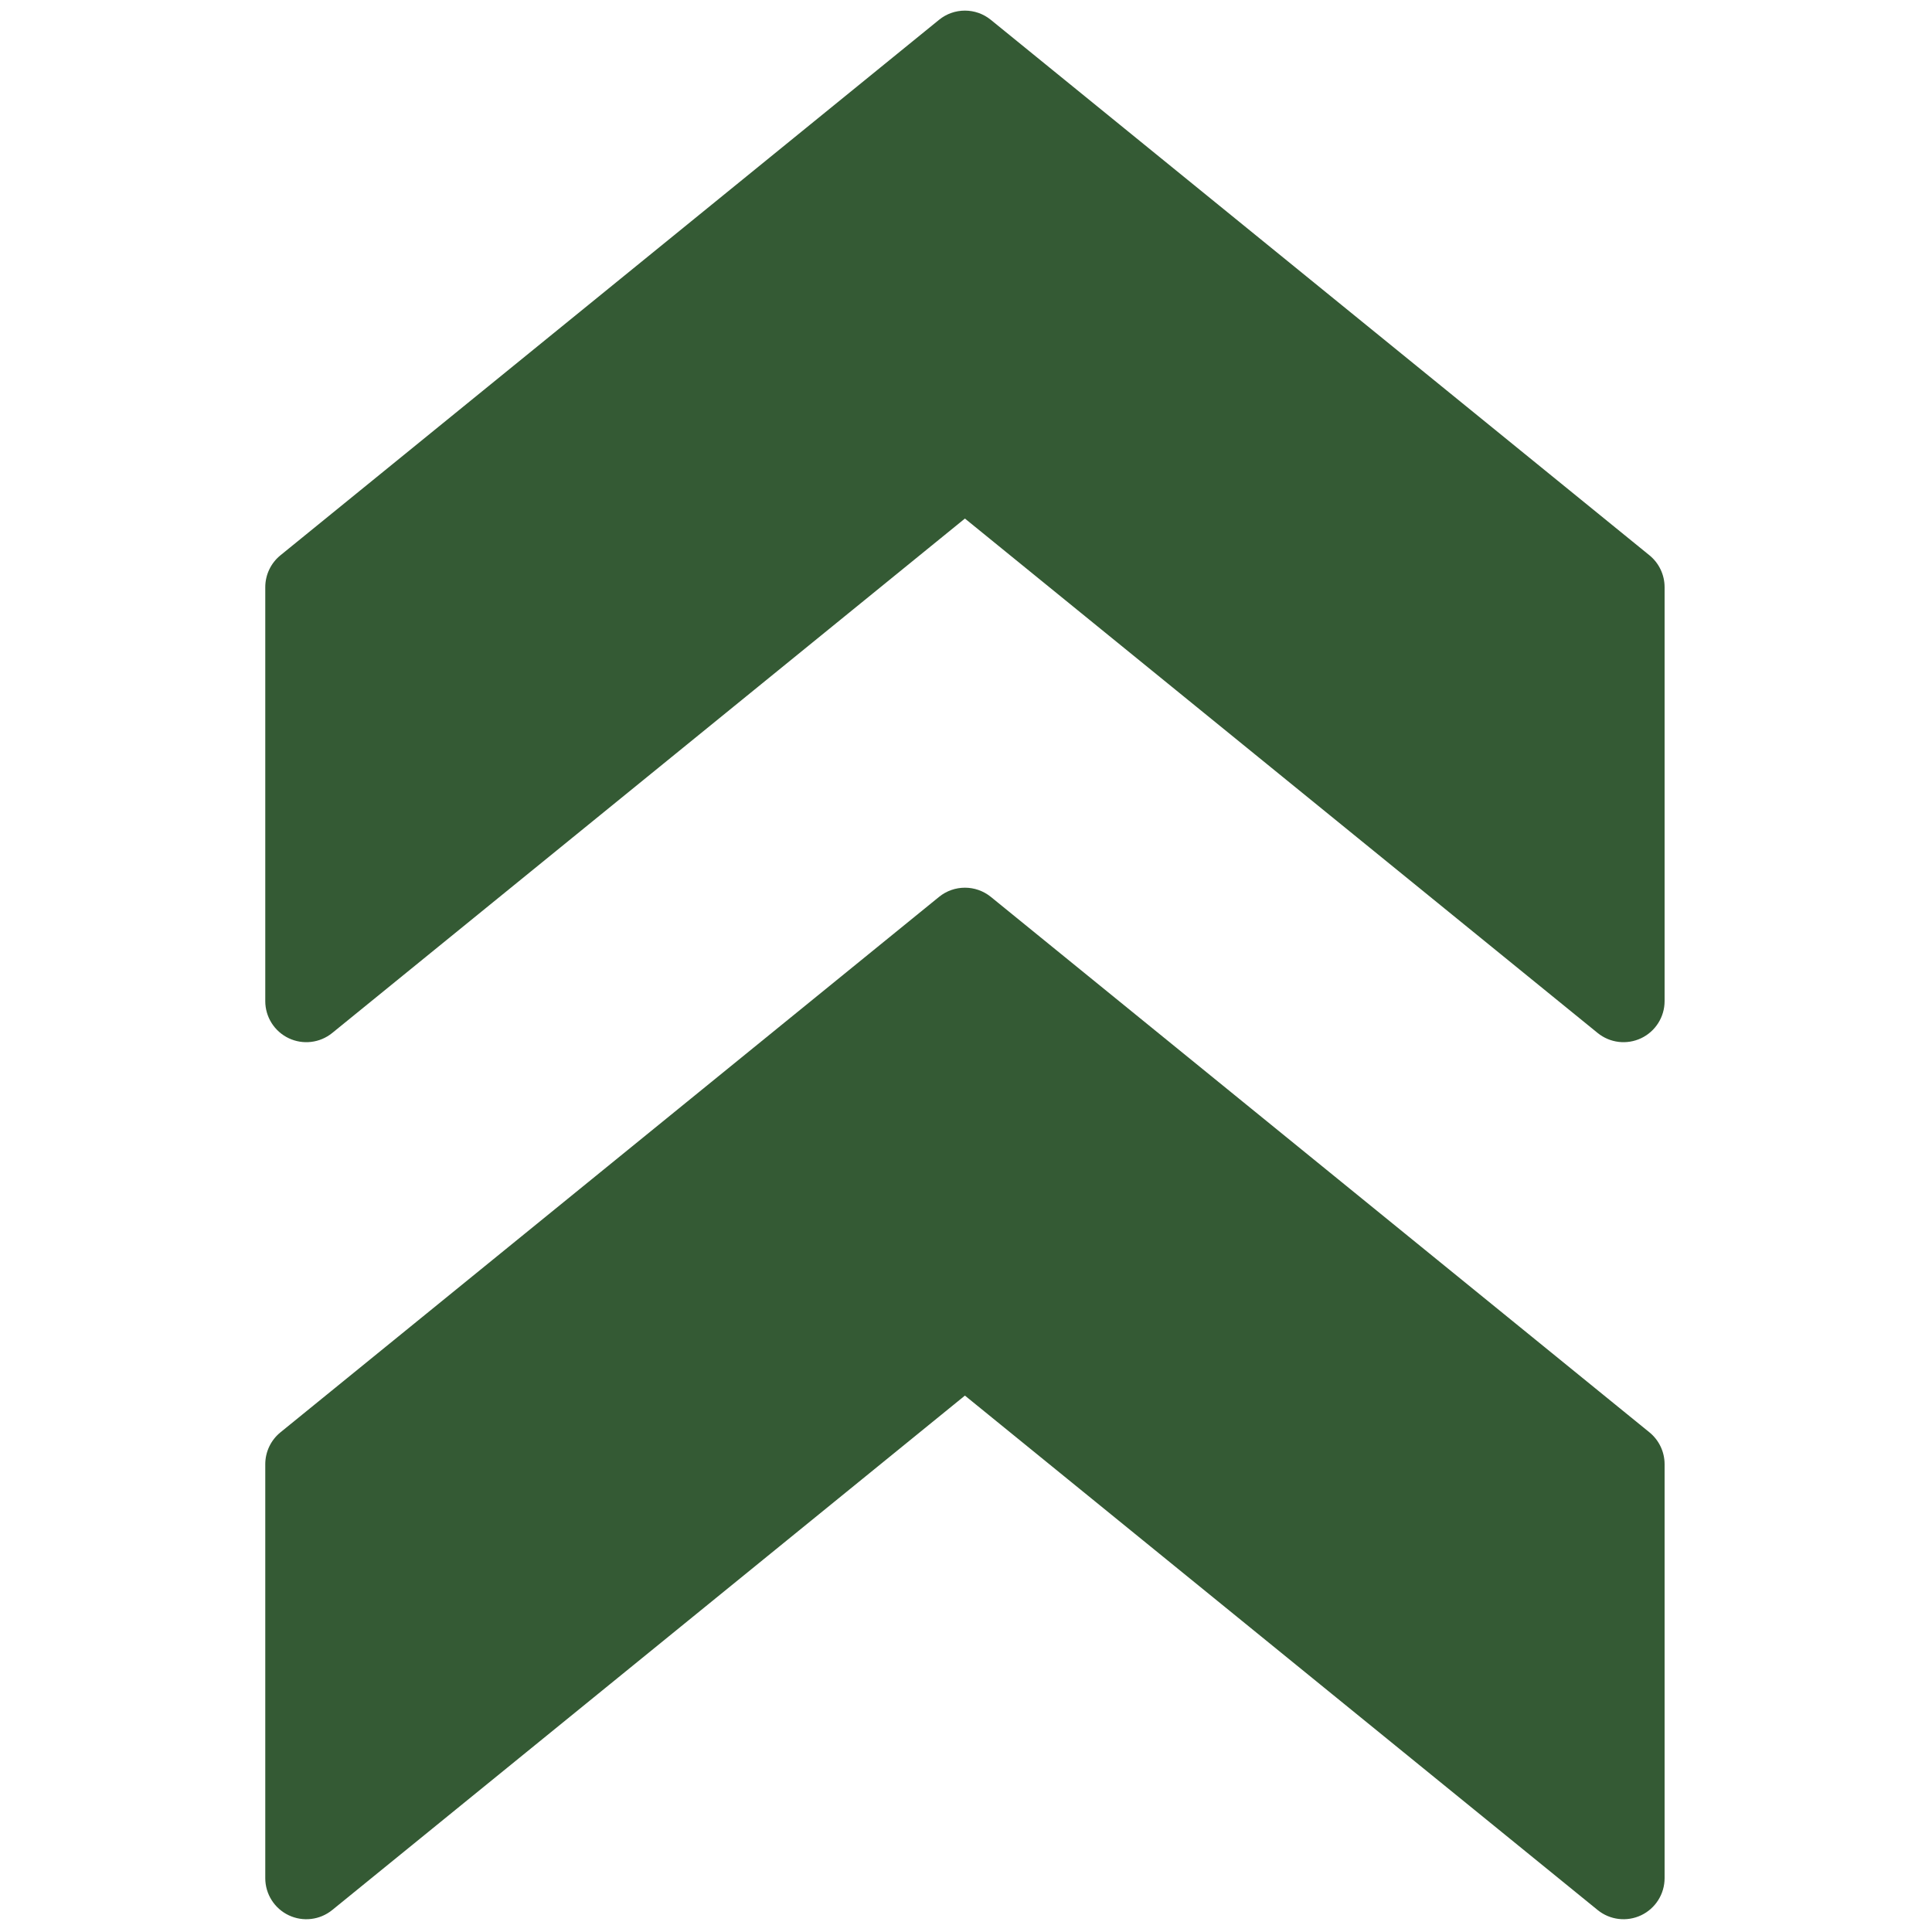
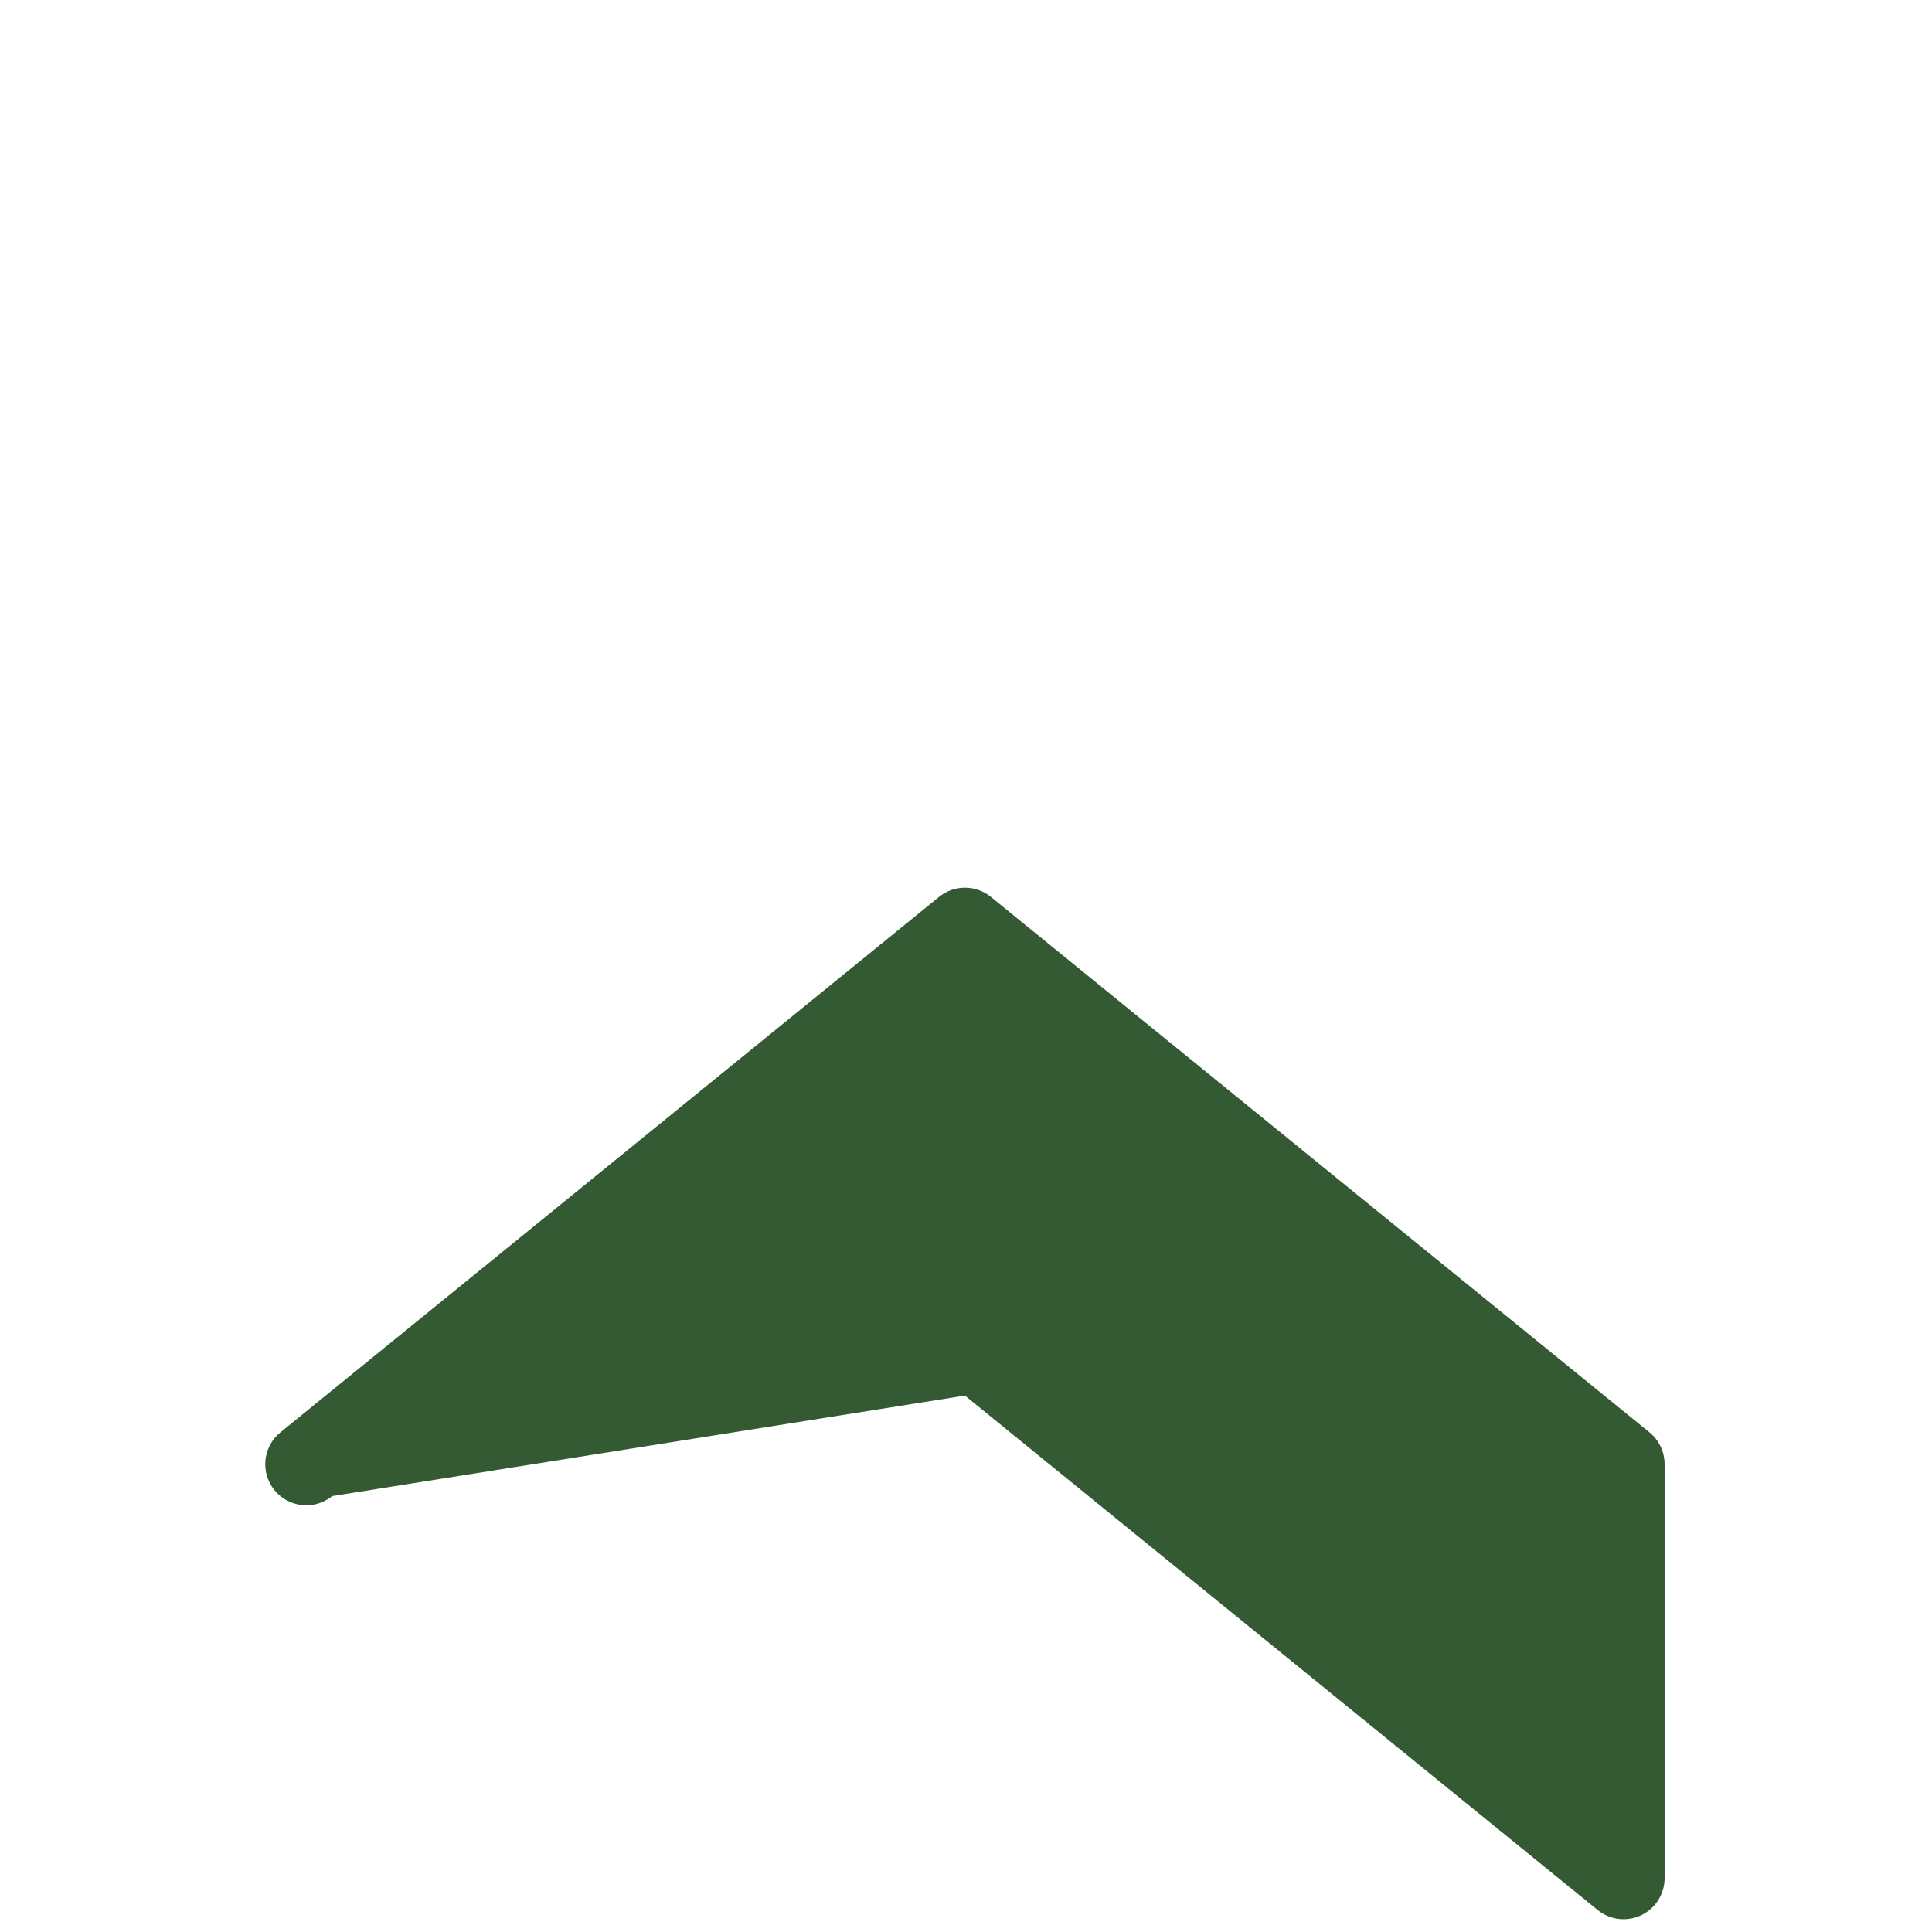
<svg xmlns="http://www.w3.org/2000/svg" xmlns:ns1="http://sodipodi.sourceforge.net/DTD/sodipodi-0.dtd" xmlns:ns2="http://www.inkscape.org/namespaces/inkscape" version="1.1" width="256" height="256" viewBox="0 0 256 256" xml:space="preserve" id="svg8" ns1:docname="expand2_up.svg" ns2:version="1.2 (dc2aedaf03, 2022-05-15)">
  <defs id="defs12" />
  <ns1:namedview id="namedview10" pagecolor="#505050" bordercolor="#eeeeee" borderopacity="1" ns2:showpageshadow="0" ns2:pageopacity="0" ns2:pagecheckerboard="0" ns2:deskcolor="#505050" showgrid="false" ns2:zoom="6.6367188" ns2:cx="91.912889" ns2:cy="128.15068" ns2:window-width="3840" ns2:window-height="2054" ns2:window-x="-11" ns2:window-y="-11" ns2:window-maximized="1" ns2:current-layer="svg8" />
  <g style="opacity:1;fill:#345a34;fill-opacity:1;fill-rule:nonzero;stroke:none;stroke-width:0;stroke-linecap:butt;stroke-linejoin:miter;stroke-miterlimit:10;stroke-dasharray:none" transform="matrix(2.81,0,0,-2.81,1.407,254.308)" id="g6">
-     <path d="M 43.779,89.566 12.722,64.315 c -0.452,-0.368 -0.714,-0.92 -0.714,-1.502 v -19.52 c 0,-0.747 0.43,-1.427 1.104,-1.748 0.674,-0.321 1.473,-0.225 2.053,0.246 L 45,66.049 74.836,41.791 c 0.579,-0.471 1.378,-0.567 2.053,-0.246 0.674,0.321 1.104,1.001 1.104,1.748 v 19.521 c 0,0.582 -0.263,1.134 -0.714,1.502 l -31.058,25.25 c -0.711,0.579 -1.731,0.579 -2.442,0 z" style="opacity:1;fill:#345a34;fill-opacity:1;fill-rule:nonzero;stroke:none;stroke-width:1;stroke-linecap:butt;stroke-linejoin:miter;stroke-miterlimit:10;stroke-dasharray:none" stroke-linecap="round" id="path2" />
-     <path d="M 43.779,48.208 12.722,22.958 C 12.27,22.59 12.008,22.039 12.008,21.456 V 1.936 c 0,-0.747 0.43,-1.427 1.104,-1.748 0.674,-0.321 1.473,-0.225 2.053,0.246 L 45,24.692 74.836,0.434 c 0.579,-0.471 1.378,-0.567 2.053,-0.246 0.674,0.321 1.104,1.001 1.104,1.748 v 19.521 c 0,0.583 -0.263,1.134 -0.714,1.502 l -31.057,25.25 c -0.712,0.577 -1.732,0.577 -2.443,-0.001 z" style="opacity:1;fill:#345a34;fill-opacity:1;fill-rule:nonzero;stroke:none;stroke-width:1;stroke-linecap:butt;stroke-linejoin:miter;stroke-miterlimit:10;stroke-dasharray:none" stroke-linecap="round" id="path4" />
+     <path d="M 43.779,48.208 12.722,22.958 C 12.27,22.59 12.008,22.039 12.008,21.456 c 0,-0.747 0.43,-1.427 1.104,-1.748 0.674,-0.321 1.473,-0.225 2.053,0.246 L 45,24.692 74.836,0.434 c 0.579,-0.471 1.378,-0.567 2.053,-0.246 0.674,0.321 1.104,1.001 1.104,1.748 v 19.521 c 0,0.583 -0.263,1.134 -0.714,1.502 l -31.057,25.25 c -0.712,0.577 -1.732,0.577 -2.443,-0.001 z" style="opacity:1;fill:#345a34;fill-opacity:1;fill-rule:nonzero;stroke:none;stroke-width:1;stroke-linecap:butt;stroke-linejoin:miter;stroke-miterlimit:10;stroke-dasharray:none" stroke-linecap="round" id="path4" />
  </g>
</svg>